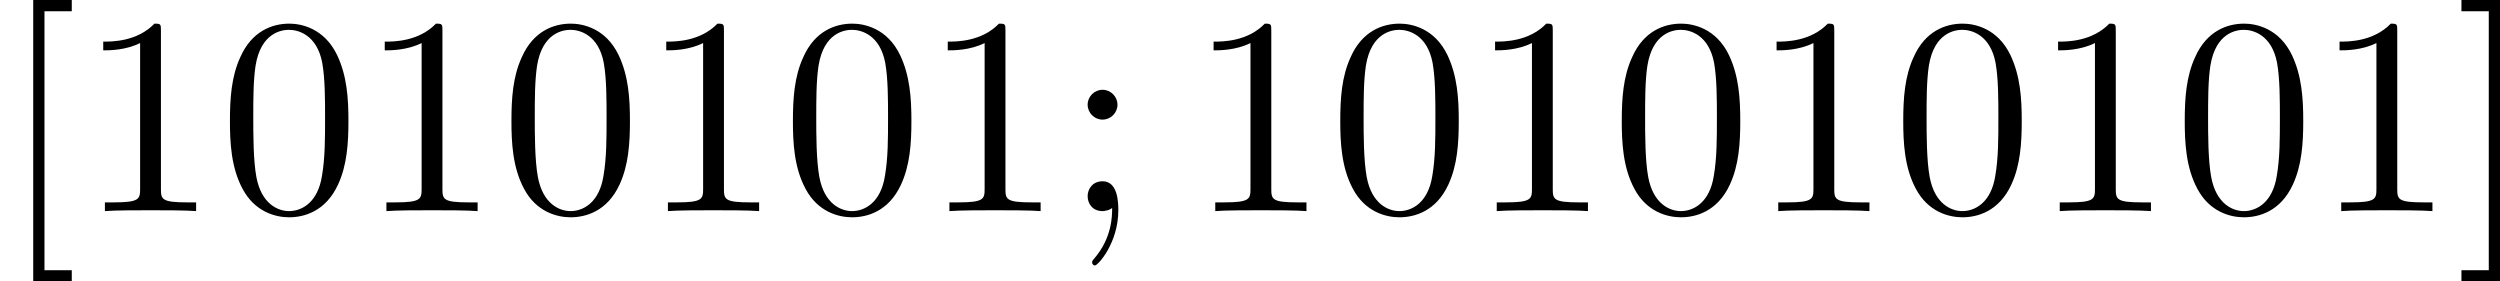
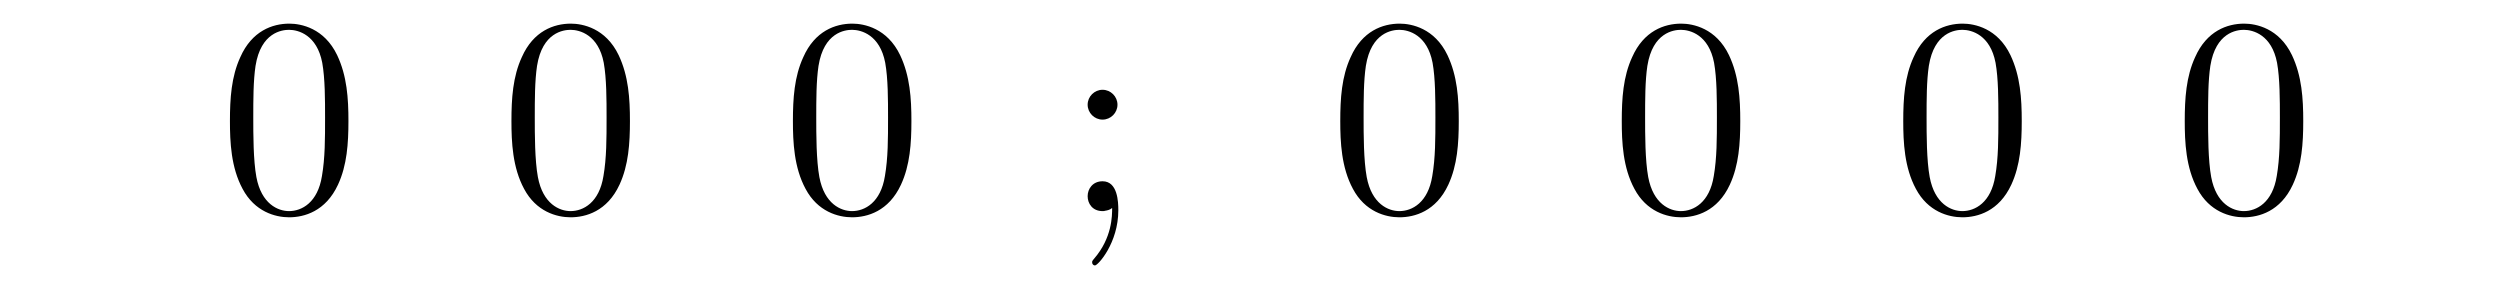
<svg xmlns="http://www.w3.org/2000/svg" xmlns:xlink="http://www.w3.org/1999/xlink" version="1.1" width="176.961pt" height="19.925pt" viewBox="44.192 5.451 176.961 19.925">
  <defs>
    <path id="g1-48" d="M4.583-3.188C4.583-3.985 4.533-4.782 4.184-5.519C3.726-6.476 2.909-6.635 2.491-6.635C1.893-6.635 1.166-6.376 .757-5.45C.438-4.762 .389-3.985 .389-3.188C.389-2.441 .428-1.544 .837-.787C1.265 .02 1.993 .219 2.481 .219C3.019 .219 3.776 .01 4.214-.936C4.533-1.624 4.583-2.401 4.583-3.188ZM2.481 0C2.092 0 1.504-.249 1.325-1.205C1.215-1.803 1.215-2.72 1.215-3.308C1.215-3.945 1.215-4.603 1.295-5.141C1.484-6.326 2.232-6.416 2.481-6.416C2.809-6.416 3.467-6.237 3.656-5.25C3.756-4.692 3.756-3.935 3.756-3.308C3.756-2.56 3.756-1.883 3.646-1.245C3.497-.299 2.929 0 2.481 0Z" />
-     <path id="g1-49" d="M2.929-6.376C2.929-6.615 2.929-6.635 2.7-6.635C2.082-5.998 1.205-5.998 .887-5.998V-5.689C1.086-5.689 1.674-5.689 2.192-5.948V-.787C2.192-.428 2.162-.309 1.265-.309H.946V0C1.295-.03 2.162-.03 2.56-.03S3.826-.03 4.174 0V-.309H3.856C2.959-.309 2.929-.418 2.929-.787V-6.376Z" />
    <path id="g1-59" d="M1.913-3.766C1.913-4.055 1.674-4.294 1.385-4.294S.857-4.055 .857-3.766S1.096-3.238 1.385-3.238S1.913-3.477 1.913-3.766ZM1.724-.11C1.724 .169 1.724 .946 1.086 1.684C1.016 1.763 1.016 1.783 1.016 1.813C1.016 1.883 1.066 1.923 1.116 1.923C1.225 1.923 1.943 1.126 1.943-.03C1.943-.319 1.923-1.056 1.385-1.056C1.036-1.056 .857-.787 .857-.528S1.026 0 1.385 0C1.435 0 1.455 0 1.465-.01C1.534-.02 1.644-.04 1.724-.11Z" />
-     <path id="g1-91" d="M2.54 2.491V2.092H1.574V-7.073H2.54V-7.472H1.176V2.491H2.54Z" />
-     <path id="g1-93" d="M1.584-7.472H.219V-7.073H1.186V2.092H.219V2.491H1.584V-7.472Z" />
  </defs>
  <g id="page1" transform="matrix(2 0 0 2 0 0)">
    <use x="22.096" y="10.197" xlink:href="#g1-91" />
    <use x="24.863" y="10.197" xlink:href="#g1-49" />
    <use x="29.845" y="10.197" xlink:href="#g1-48" />
    <use x="34.826" y="10.197" xlink:href="#g1-49" />
    <use x="39.808" y="10.197" xlink:href="#g1-48" />
    <use x="44.789" y="10.197" xlink:href="#g1-49" />
    <use x="49.77" y="10.197" xlink:href="#g1-48" />
    <use x="54.752" y="10.197" xlink:href="#g1-49" />
    <use x="59.733" y="10.197" xlink:href="#g1-59" />
    <use x="64.161" y="10.197" xlink:href="#g1-49" />
    <use x="69.142" y="10.197" xlink:href="#g1-48" />
    <use x="74.123" y="10.197" xlink:href="#g1-49" />
    <use x="79.105" y="10.197" xlink:href="#g1-48" />
    <use x="84.086" y="10.197" xlink:href="#g1-49" />
    <use x="89.067" y="10.197" xlink:href="#g1-48" />
    <use x="94.049" y="10.197" xlink:href="#g1-49" />
    <use x="99.03" y="10.197" xlink:href="#g1-48" />
    <use x="104.011" y="10.197" xlink:href="#g1-49" />
    <use x="108.993" y="10.197" xlink:href="#g1-93" />
  </g>
</svg>